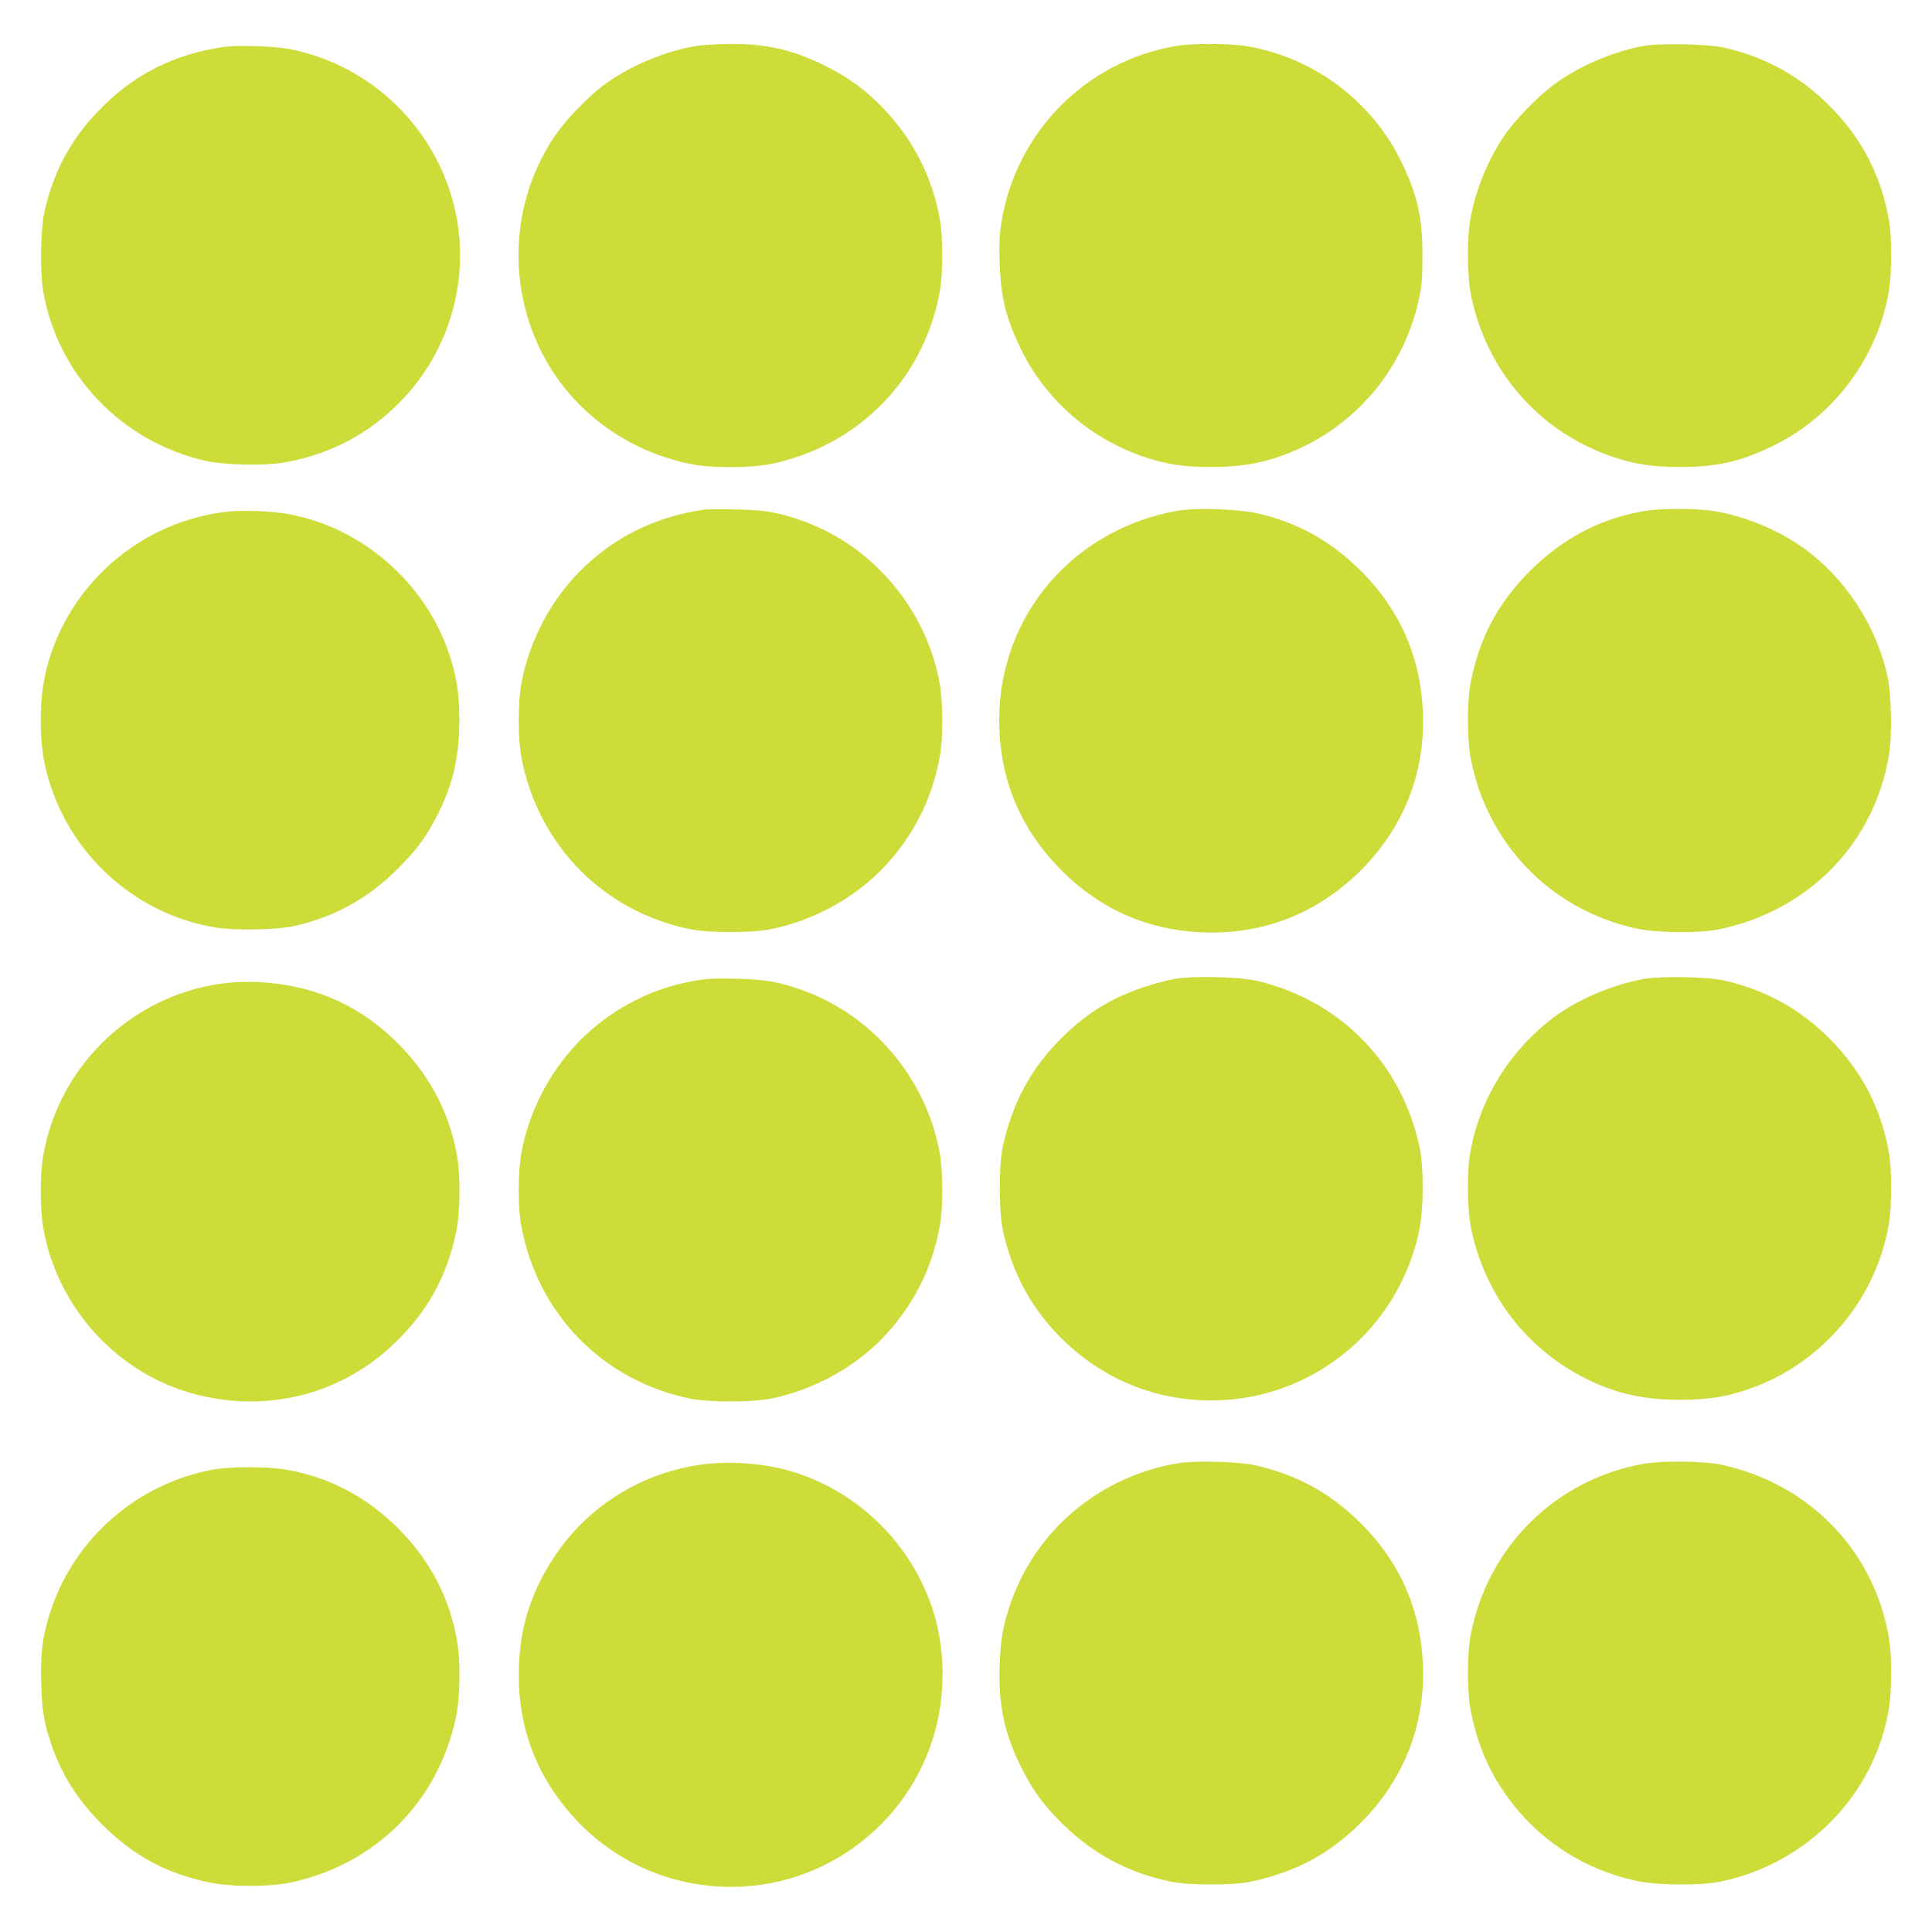
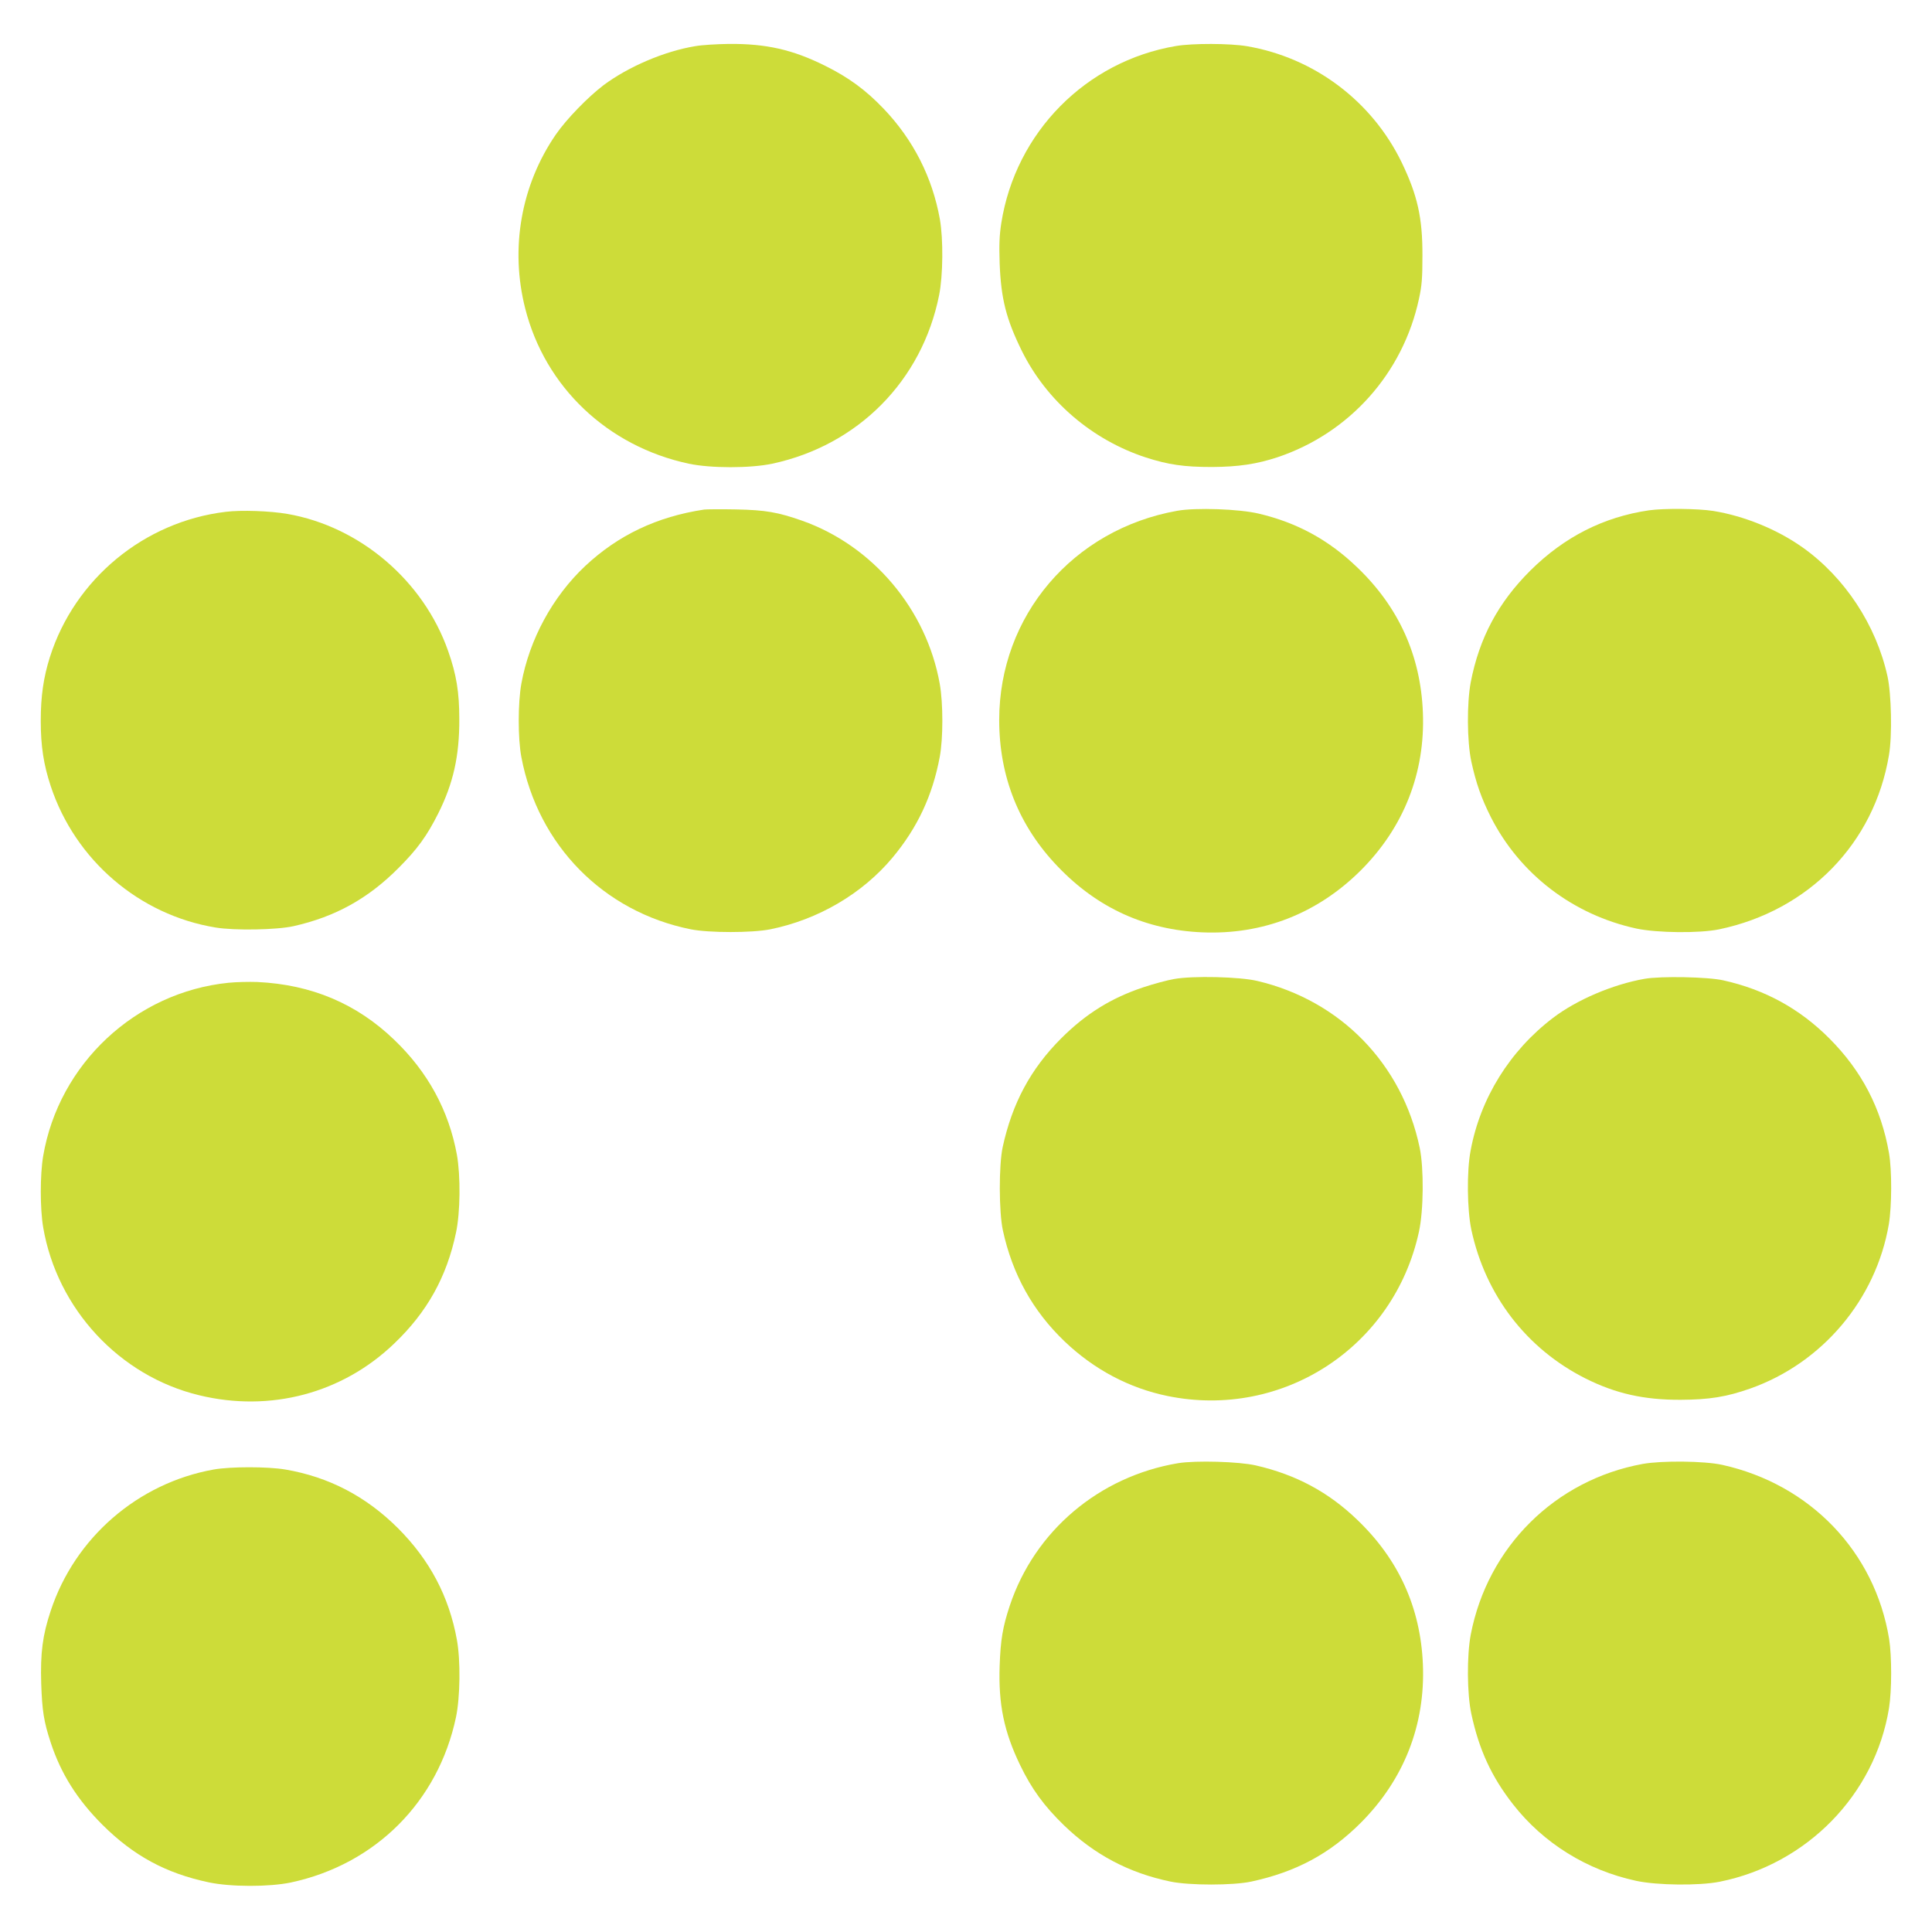
<svg xmlns="http://www.w3.org/2000/svg" version="1.0" width="1280pt" height="1280pt" viewBox="0 0 1280 1280" preserveAspectRatio="xMidYMid meet">
  <g transform="translate(0,1280) scale(0.1,-0.1)" fill="#cddc39" stroke="none">
    <path d="M4605 12494 c-205 -34 -442 -136 -606 -258 -104 -79 -246 -225 -317 -328 -230 -335 -304 -754 -202 -1153 132 -520 546 -912 1083 -1027 146 -31 408 -31 554 0 568 122 992 550 1105 1117 26 131 28 370 5 502 -50 279 -176 526 -371 731 -120 126 -235 210 -391 287 -213 106 -389 146 -635 144 -80 -1 -181 -7 -225 -15z" />
    <path d="M7790 12495 c-596 -101 -1061 -572 -1156 -1172 -13 -84 -15 -144 -11 -268 9 -234 43 -369 147 -580 164 -331 464 -589 822 -706 149 -48 253 -63 438 -63 173 1 296 19 435 65 476 160 830 556 936 1049 19 87 23 136 23 285 1 253 -33 402 -138 620 -198 407 -580 693 -1025 769 -113 19 -361 20 -471 1z" />
-     <path d="M10885 12495 c-205 -38 -438 -140 -595 -259 -109 -82 -260 -239 -328 -341 -106 -159 -185 -353 -219 -539 -26 -136 -23 -390 5 -523 105 -494 447 -886 915 -1052 160 -56 272 -74 462 -75 252 0 408 35 630 144 395 194 685 583 759 1019 20 120 21 359 1 472 -51 295 -182 547 -395 759 -197 197 -429 325 -700 385 -107 24 -427 30 -535 10z" />
-     <path d="M1490 12490 c-337 -47 -609 -185 -840 -427 -184 -191 -296 -402 -356 -668 -25 -112 -30 -391 -9 -517 93 -560 523 -1009 1085 -1133 114 -25 373 -31 495 -12 286 46 537 168 744 363 347 326 503 804 415 1269 -107 559 -548 1002 -1106 1110 -99 19 -337 27 -428 15z" />
    <path d="M4665 9424 c-312 -47 -569 -169 -788 -374 -216 -203 -370 -487 -423 -780 -23 -128 -23 -364 0 -485 110 -585 544 -1026 1123 -1142 122 -24 404 -24 526 0 317 64 611 236 811 476 164 197 264 409 312 666 23 121 23 357 0 485 -88 493 -443 914 -911 1080 -163 57 -243 71 -440 75 -99 2 -193 1 -210 -1z" />
    <path d="M7800 9416 c-692 -123 -1180 -696 -1180 -1386 0 -376 131 -704 389 -972 262 -274 581 -419 956 -435 402 -17 764 125 1051 411 285 285 427 647 411 1046 -15 377 -160 698 -435 961 -189 182 -398 296 -652 356 -130 31 -417 41 -540 19z" />
    <path d="M10925 9419 c-301 -44 -561 -176 -786 -399 -213 -212 -338 -446 -395 -740 -26 -139 -25 -390 4 -526 31 -142 66 -242 130 -369 192 -377 544 -646 964 -737 137 -29 418 -32 548 -5 593 124 1028 570 1125 1155 22 128 16 404 -10 522 -75 339 -283 655 -562 853 -169 120 -388 209 -593 242 -103 16 -326 18 -425 4z" />
-     <path d="M1495 9409 c-540 -65 -999 -444 -1164 -961 -43 -136 -61 -260 -61 -424 0 -167 19 -290 66 -432 162 -490 586 -854 1092 -937 126 -21 406 -16 517 9 276 62 493 182 695 385 125 125 188 212 263 361 100 199 141 382 140 625 0 179 -19 296 -74 452 -163 465 -583 824 -1064 908 -115 20 -307 27 -410 14z" />
+     <path d="M1495 9409 c-540 -65 -999 -444 -1164 -961 -43 -136 -61 -260 -61 -424 0 -167 19 -290 66 -432 162 -490 586 -854 1092 -937 126 -21 406 -16 517 9 276 62 493 182 695 385 125 125 188 212 263 361 100 199 141 382 140 625 0 179 -19 296 -74 452 -163 465 -583 824 -1064 908 -115 20 -307 27 -410 14" />
    <path d="M7780 6314 c-47 -8 -139 -33 -205 -55 -213 -71 -381 -175 -545 -339 -202 -202 -324 -430 -387 -720 -26 -121 -25 -429 1 -550 63 -292 198 -535 409 -737 196 -187 429 -310 683 -362 764 -156 1500 326 1665 1089 31 142 33 419 5 555 -116 556 -524 976 -1076 1106 -117 28 -427 35 -550 13z" />
    <path d="M10895 6315 c-209 -37 -447 -138 -605 -258 -287 -218 -483 -533 -547 -881 -26 -136 -23 -390 5 -523 93 -434 365 -789 757 -986 200 -100 387 -142 630 -141 190 1 303 19 462 75 477 169 832 590 917 1088 20 120 21 359 1 472 -51 295 -181 545 -395 759 -195 196 -427 324 -703 385 -101 23 -414 29 -522 10z" />
-     <path d="M4590 6300 c-267 -48 -512 -172 -713 -360 -216 -203 -370 -487 -423 -780 -23 -128 -23 -364 0 -485 110 -585 544 -1026 1123 -1142 122 -24 404 -24 526 0 316 63 612 236 811 476 164 197 264 409 312 666 23 121 23 357 0 485 -88 493 -443 914 -911 1080 -161 57 -243 71 -440 76 -148 3 -199 0 -285 -16z" />
    <path d="M1515 6289 c-617 -62 -1125 -537 -1229 -1148 -21 -123 -21 -349 0 -472 92 -540 505 -986 1034 -1113 470 -114 948 12 1292 343 218 208 348 442 409 734 29 134 31 377 6 517 -54 294 -193 548 -414 760 -250 241 -550 367 -908 384 -55 2 -140 0 -190 -5z" />
    <path d="M7805 3106 c-524 -88 -950 -449 -1115 -944 -47 -142 -61 -227 -67 -397 -9 -256 29 -439 136 -660 76 -158 160 -272 290 -398 202 -195 431 -316 706 -373 126 -26 414 -26 535 0 296 64 519 183 726 390 286 287 428 649 411 1051 -16 375 -161 694 -435 956 -191 184 -406 299 -671 360 -112 26 -399 34 -516 15z" />
    <path d="M10883 3101 c-580 -106 -1027 -550 -1139 -1131 -26 -139 -25 -390 4 -525 51 -237 133 -416 277 -600 200 -256 489 -436 815 -506 139 -30 417 -33 553 -6 579 116 1029 578 1122 1149 19 116 19 346 1 459 -94 578 -523 1025 -1106 1154 -119 26 -399 29 -527 6z" />
-     <path d="M4626 3094 c-390 -60 -734 -279 -951 -604 -163 -245 -238 -491 -238 -785 0 -386 138 -719 413 -996 468 -470 1210 -545 1763 -179 268 178 461 430 562 733 95 286 93 624 -6 905 -152 429 -503 761 -936 887 -181 53 -420 68 -607 39z" />
    <path d="M1415 3064 c-501 -90 -919 -451 -1079 -936 -54 -162 -69 -279 -63 -481 6 -179 17 -253 63 -392 68 -207 176 -378 343 -545 206 -205 420 -321 704 -381 146 -31 400 -31 544 -1 561 120 976 536 1094 1095 28 133 31 377 6 513 -52 287 -180 529 -391 740 -212 211 -458 339 -745 388 -117 20 -364 20 -476 0z" />
  </g>
</svg>